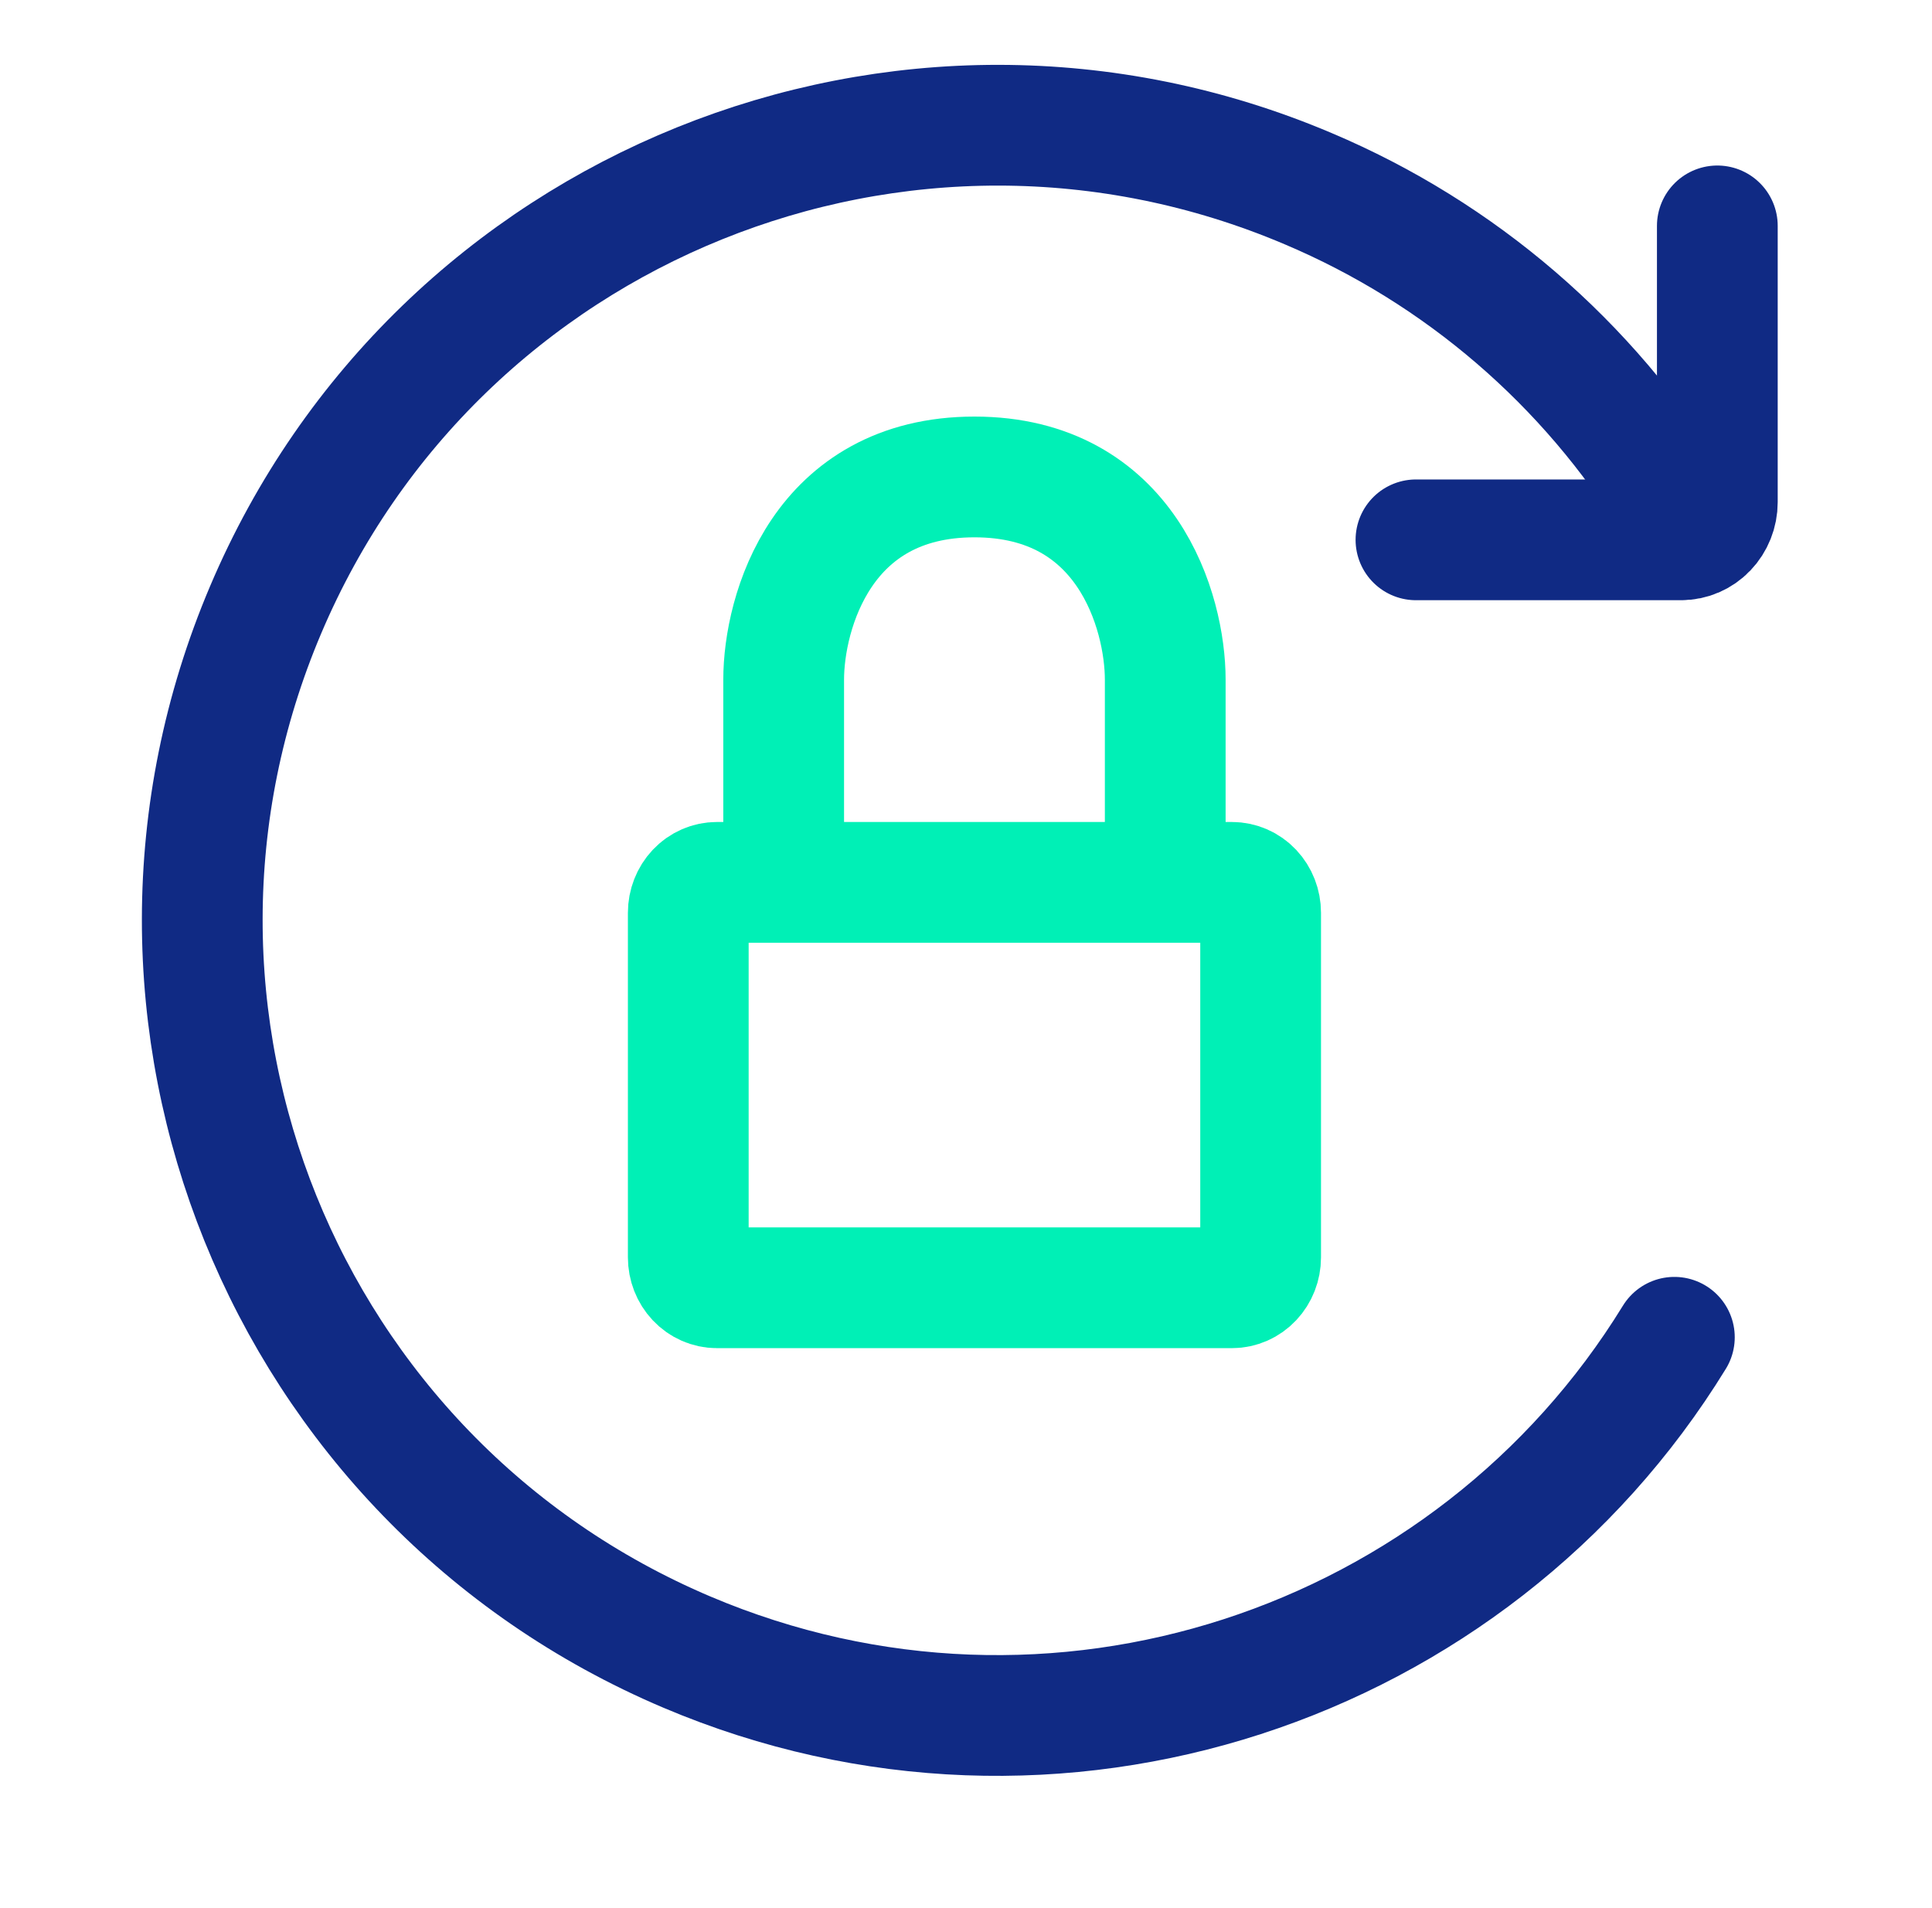
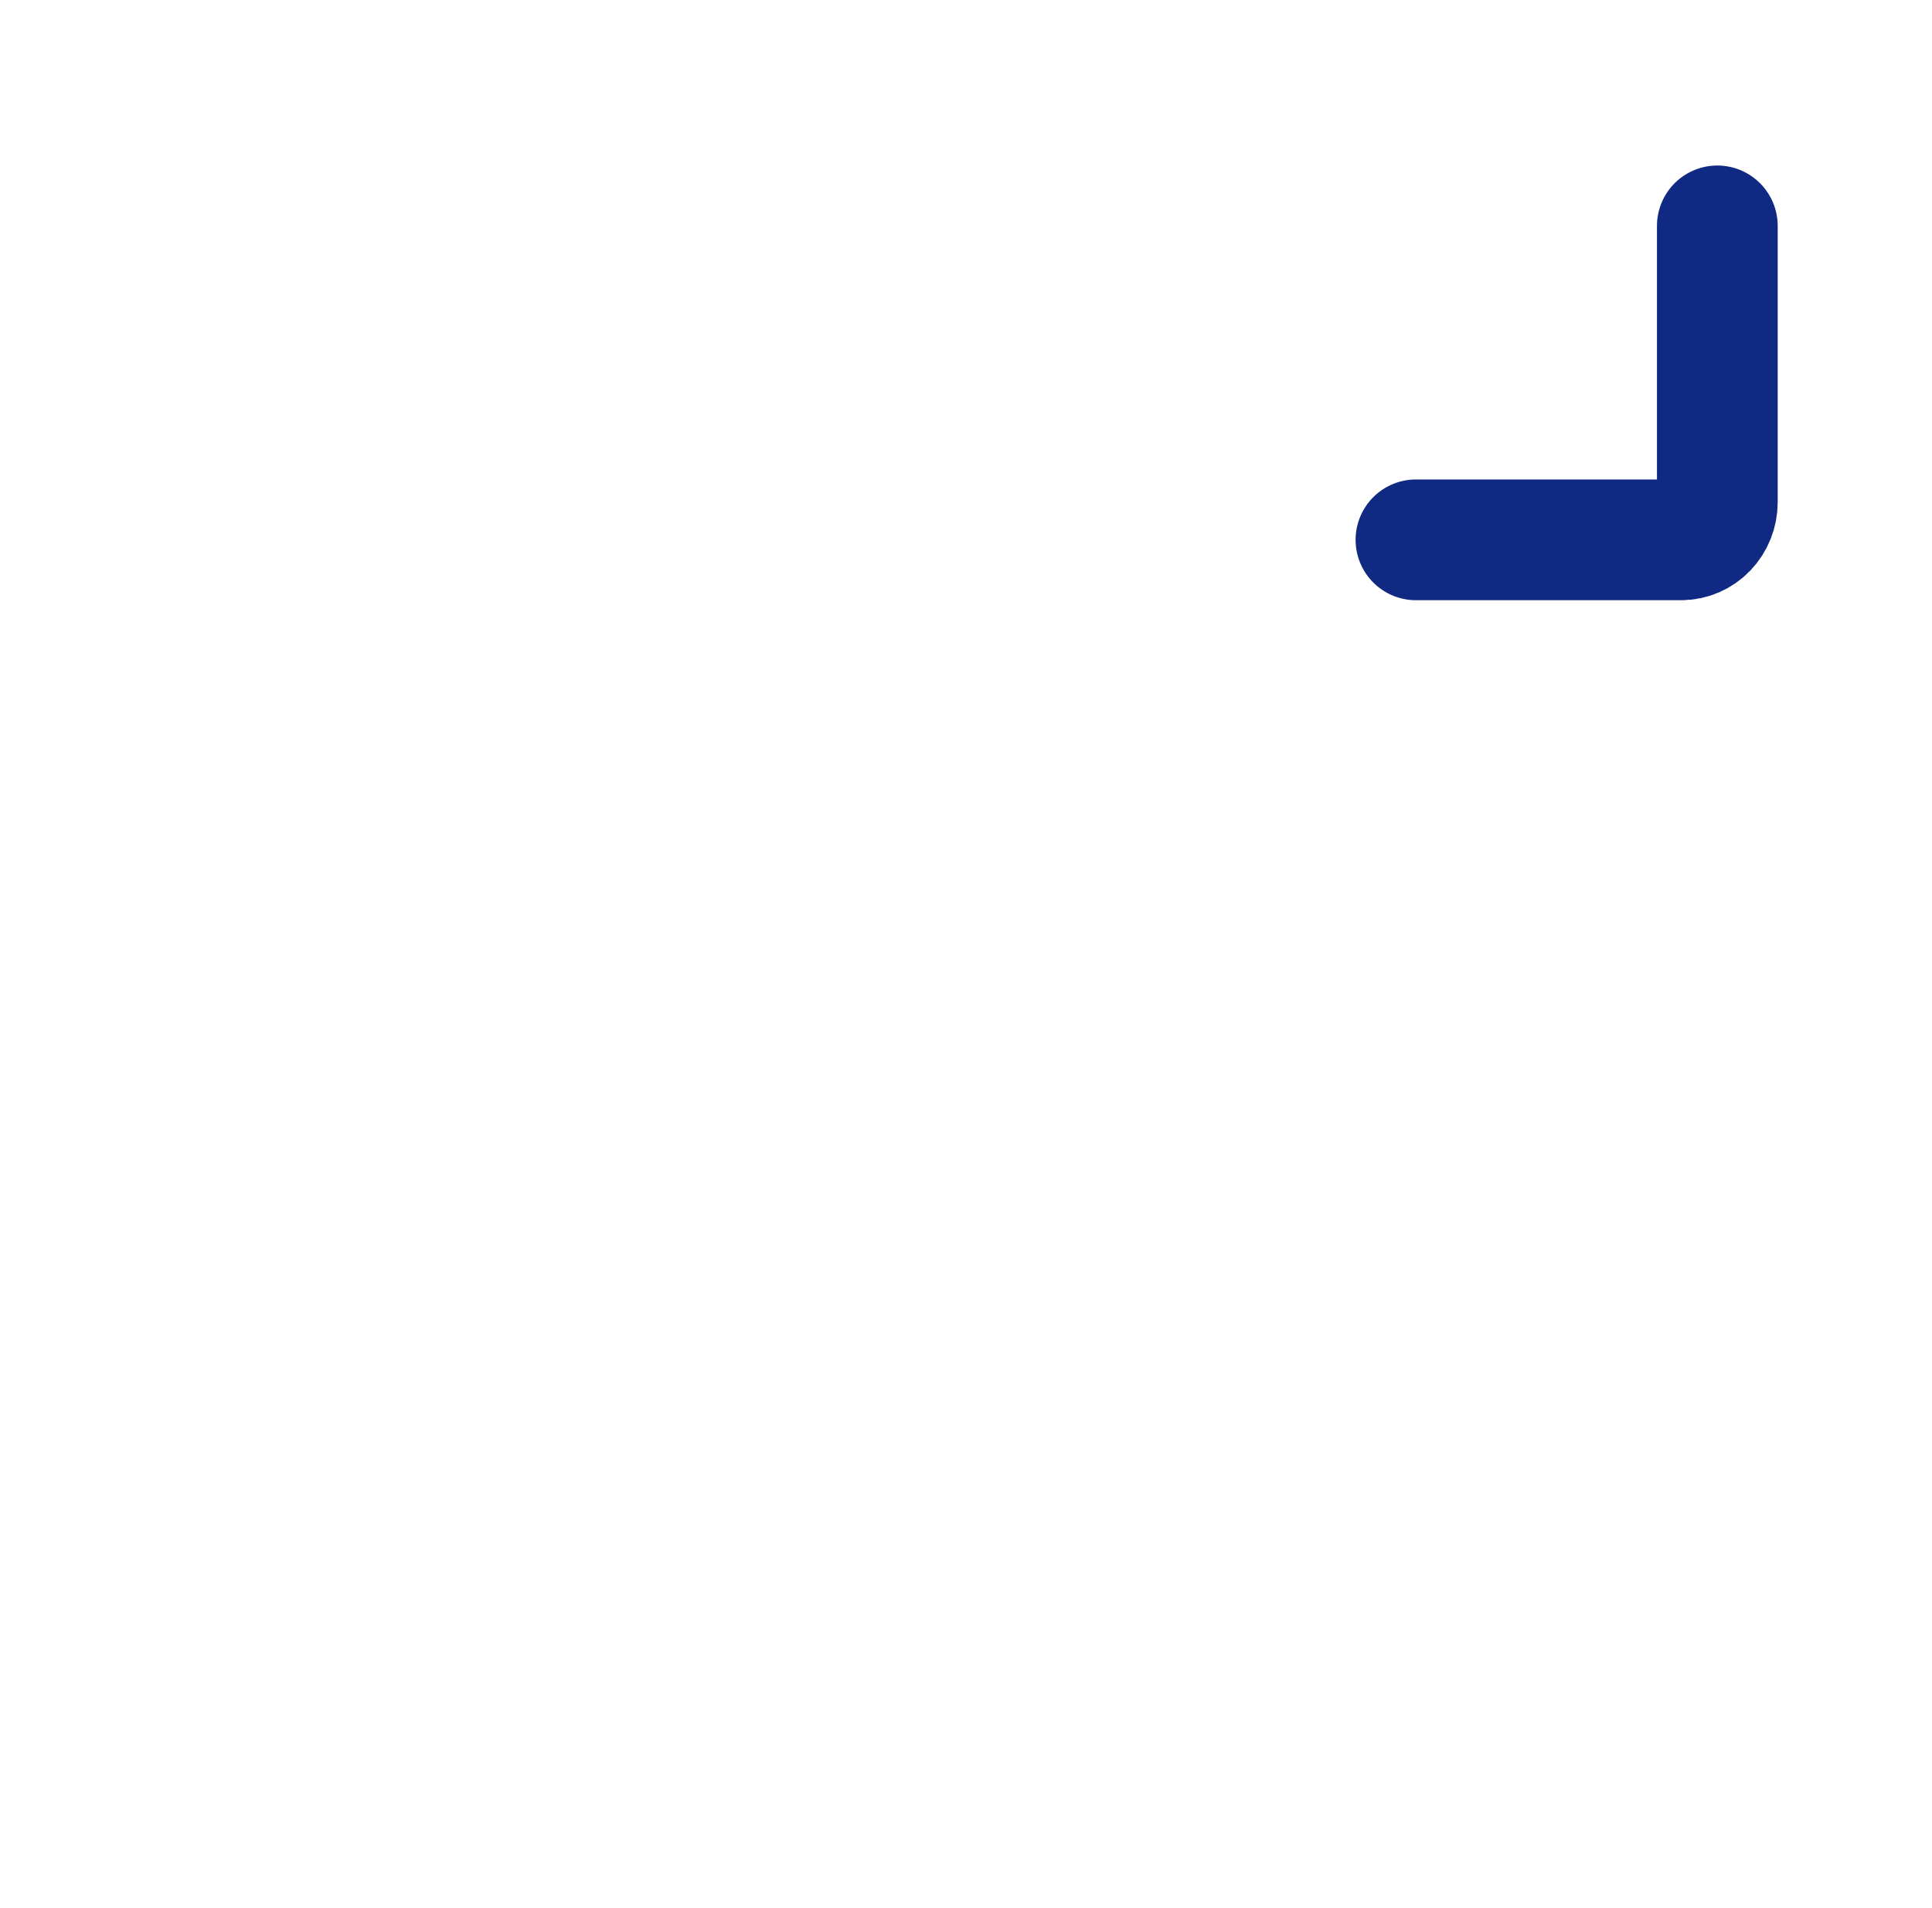
<svg xmlns="http://www.w3.org/2000/svg" width="80" height="79" viewBox="0 0 80 79" fill="none">
  <g id="iconoir:restart">
    <g id="Group">
-       <path id="Vector" d="M69.332 55.375C60.951 69.023 43.627 74.859 28.439 68.41C11.704 61.307 3.897 41.985 11 25.25C18.103 8.515 37.429 0.707 54.164 7.811C60.456 10.471 65.759 15.03 69.332 20.852" stroke="#102A84" stroke-width="5" stroke-linecap="round" stroke-linejoin="round" />
      <path id="Vector_2" d="M58.632 22.354L69.614 22.354C70.011 22.354 70.392 22.189 70.672 21.897C70.953 21.604 71.111 21.207 71.111 20.794L71.111 9.354" stroke="#102A84" stroke-width="5" stroke-linecap="round" stroke-linejoin="round" />
    </g>
-     <path id="Vector_3" d="M48.25 36.538H51.015C51.329 36.538 51.631 36.67 51.853 36.906C52.075 37.142 52.2 37.463 52.2 37.797V52.066C52.2 52.4 52.075 52.72 51.853 52.956C51.631 53.192 51.329 53.325 51.015 53.325H29.685C29.371 53.325 29.069 53.192 28.847 52.956C28.625 52.72 28.5 52.4 28.5 52.066V37.797C28.5 37.463 28.625 37.142 28.847 36.906C29.069 36.67 29.371 36.538 29.685 36.538H32.45M48.25 36.538V28.144C48.25 25.346 46.67 19.75 40.35 19.75C34.03 19.75 32.45 25.346 32.45 28.144V36.538M48.25 36.538H32.45" stroke="#00F0B6" stroke-width="5" stroke-linecap="round" stroke-linejoin="round" />
  </g>
</svg>